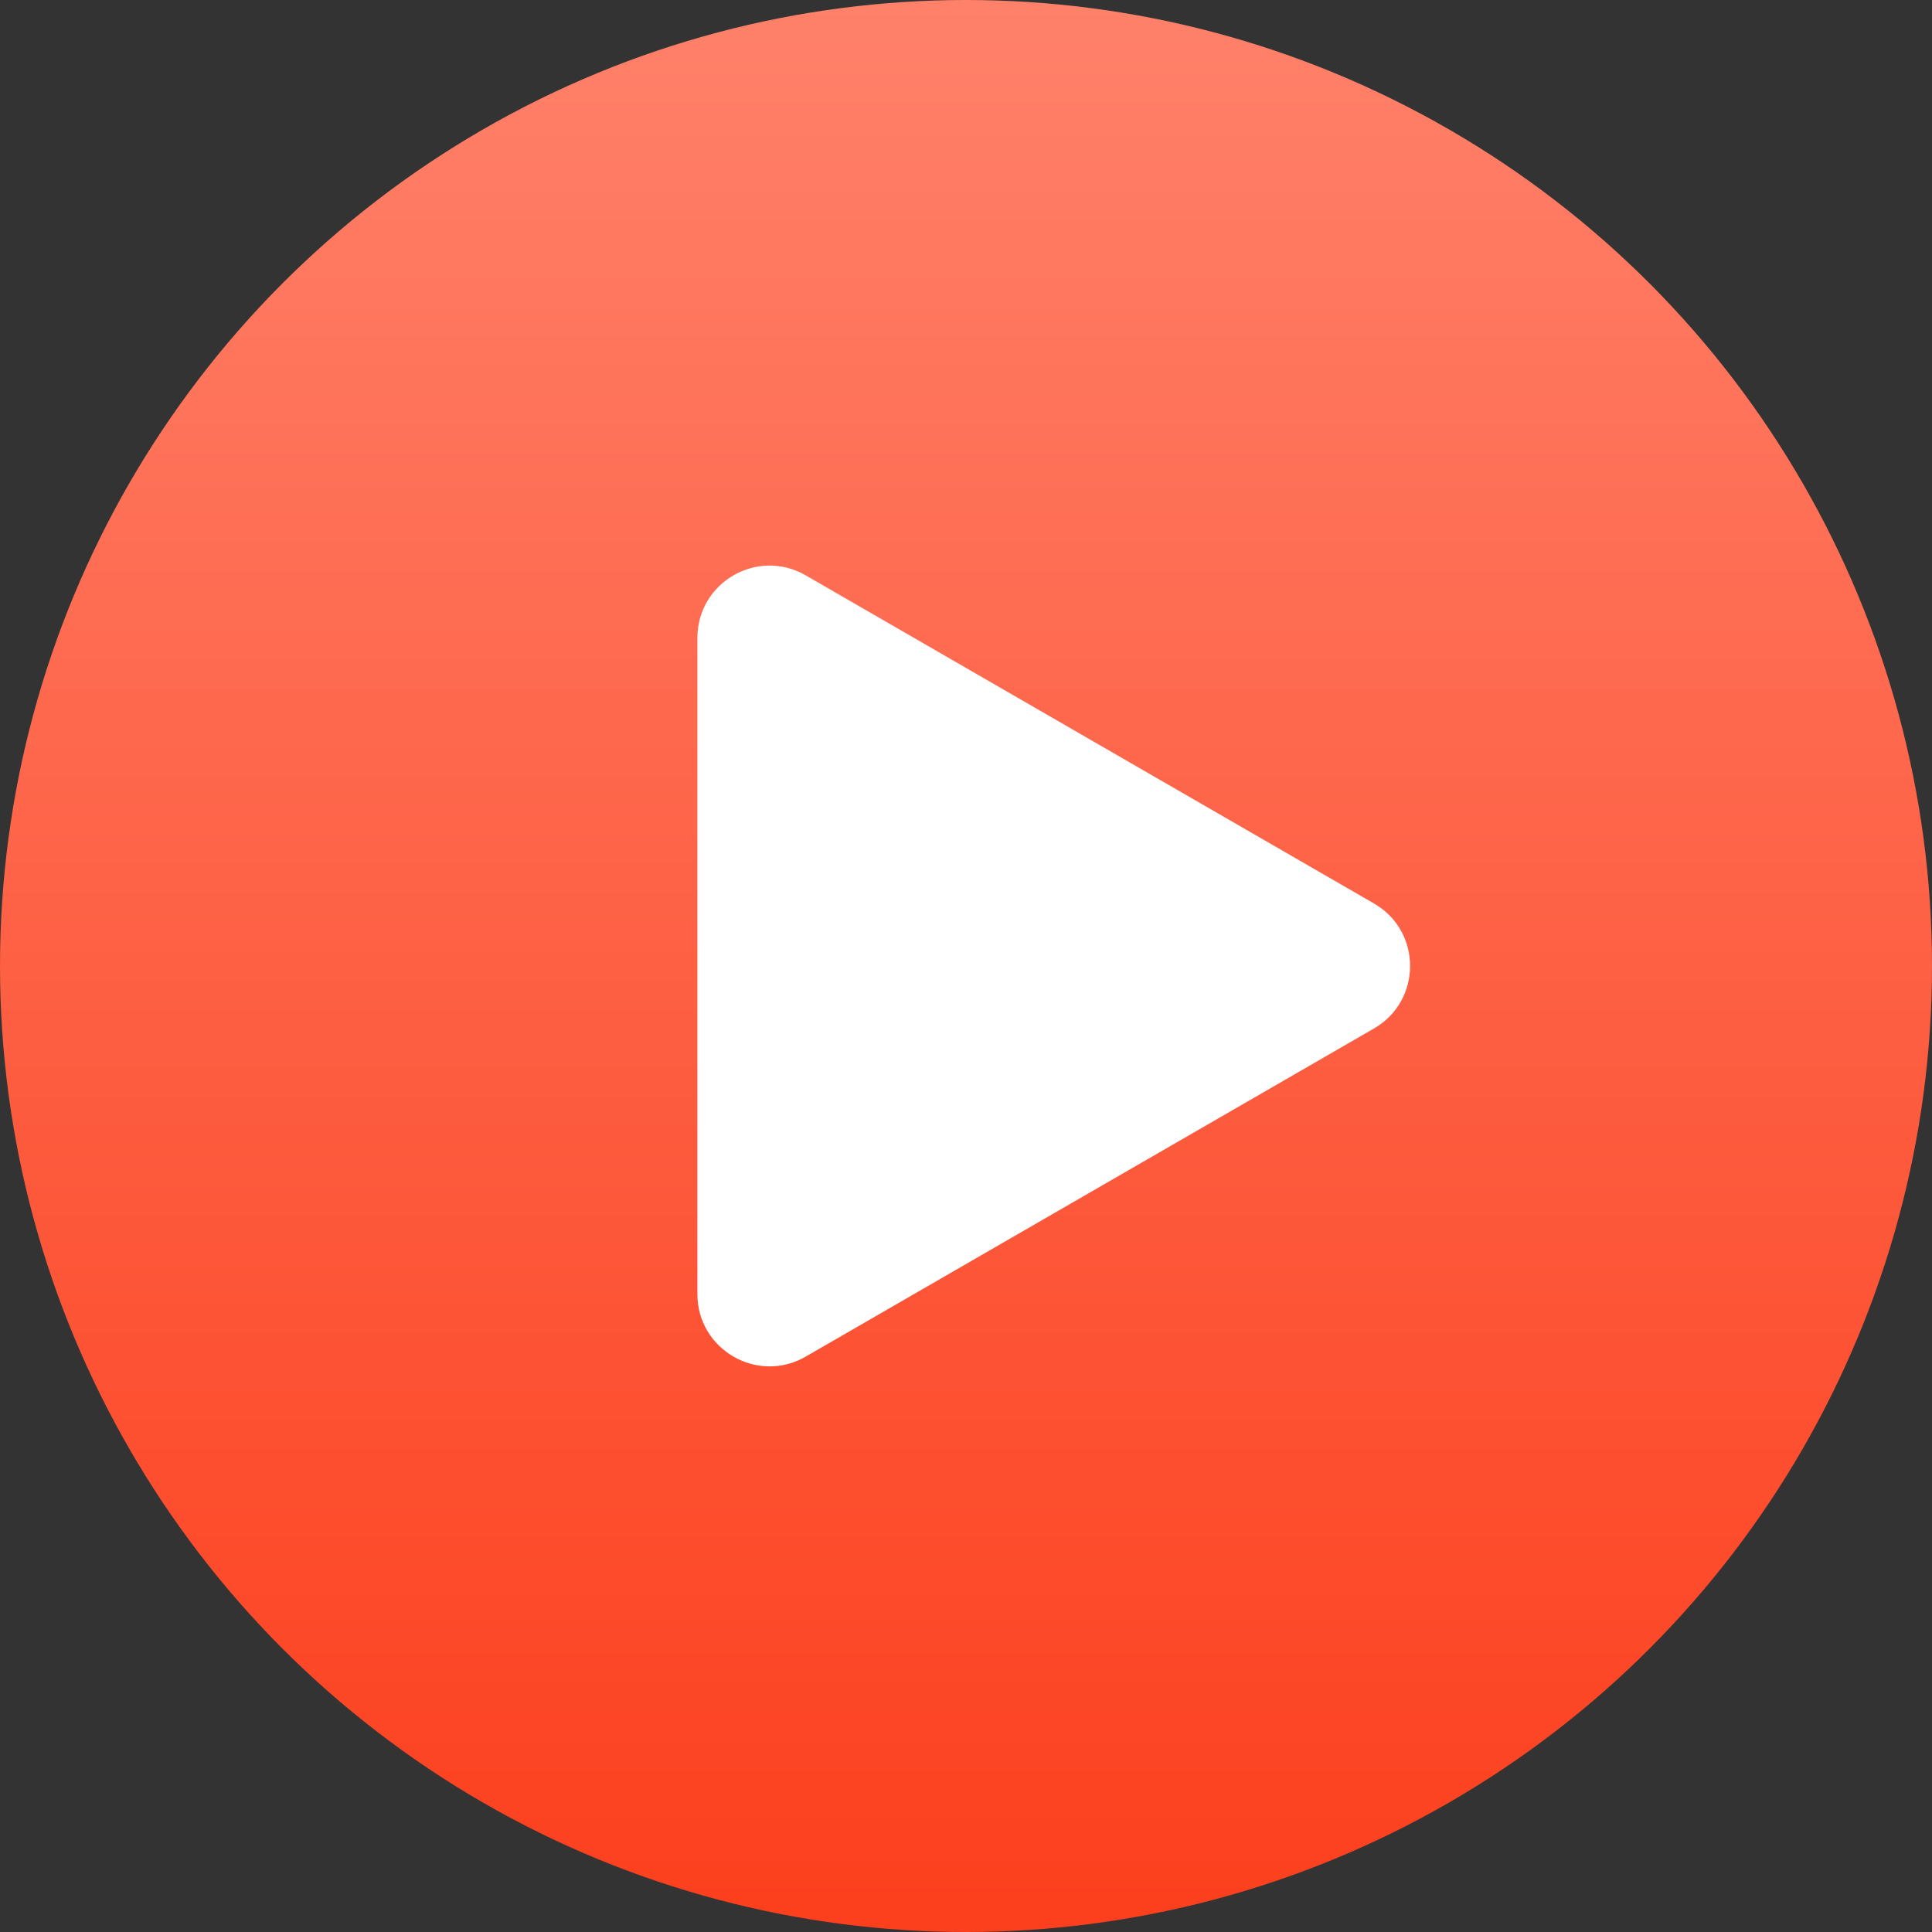
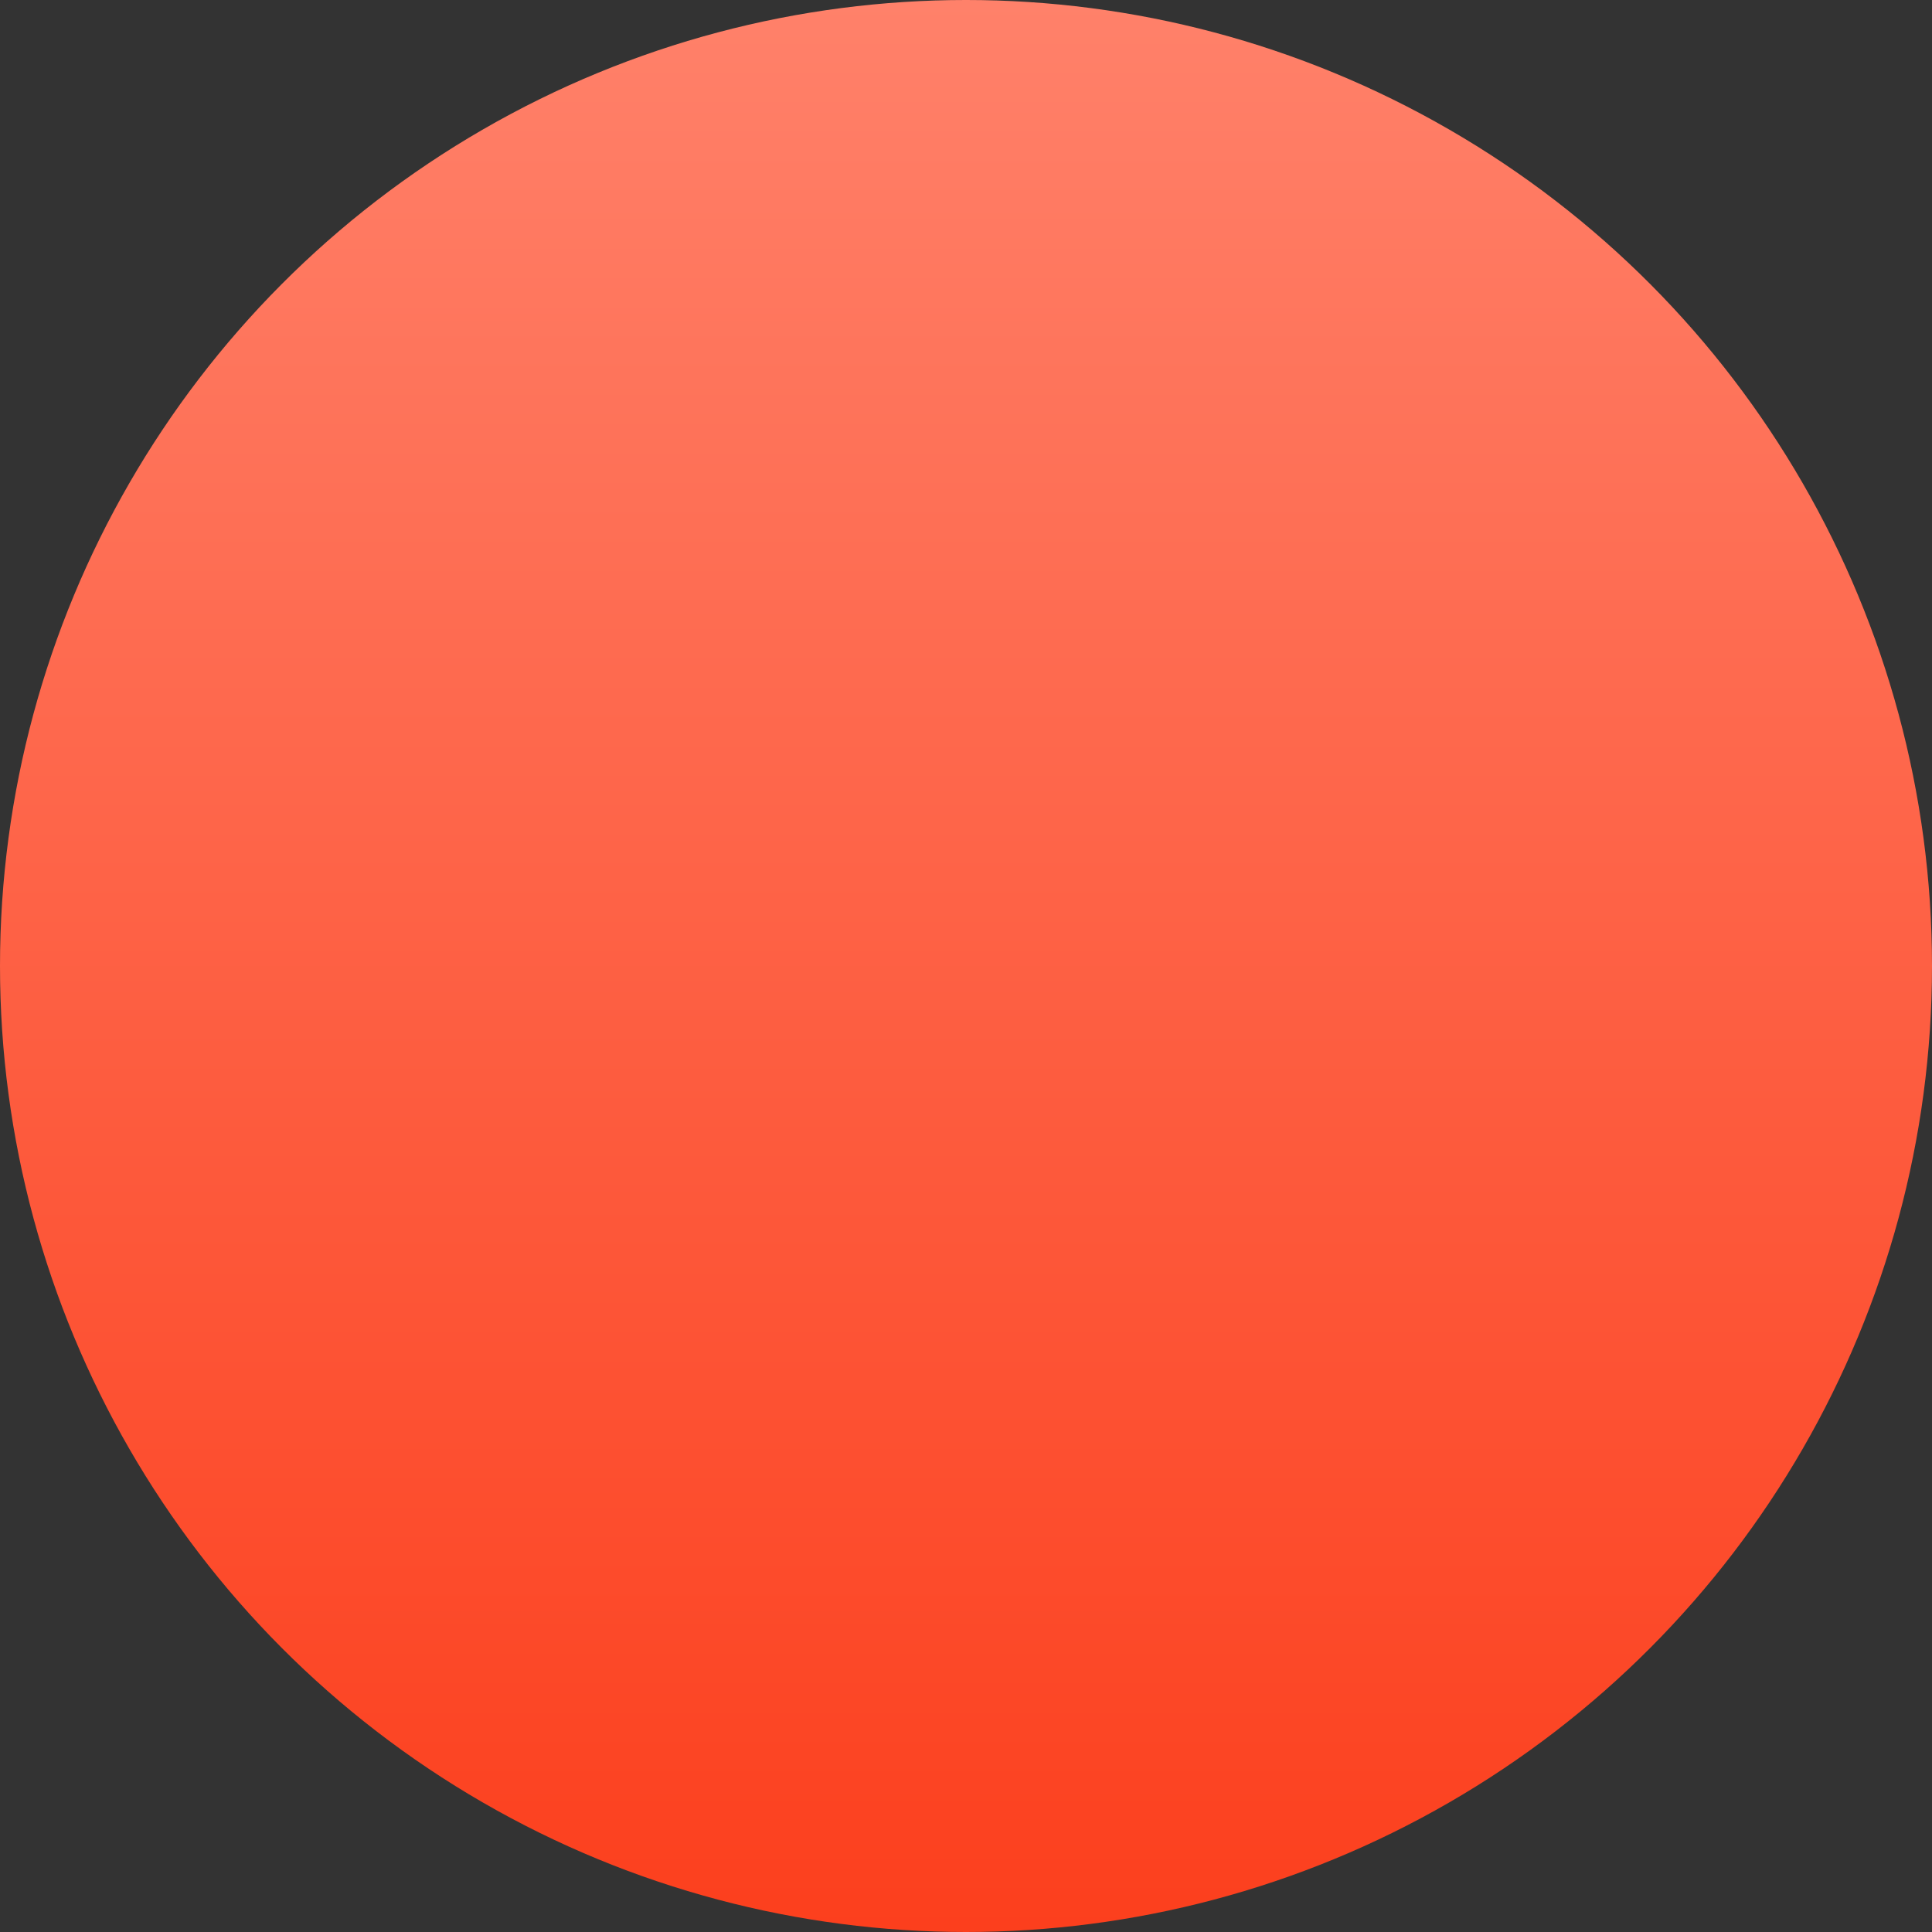
<svg xmlns="http://www.w3.org/2000/svg" width="48" height="48" viewBox="0 0 48 48" fill="none">
  <rect x="0" y="0" width="48" height="48" fill="#333333" stroke="none" />
  <circle cx="24" cy="24" r="24" fill="url(#paint0_linear_31_389)" />
-   <path d="M34.137 22.447C35.332 23.137 35.332 24.862 34.137 25.552L20.017 33.705C18.821 34.395 17.327 33.532 17.327 32.152L17.327 15.847C17.327 14.467 18.821 13.604 20.017 14.294L34.137 22.447Z" fill="white" />
  <defs>
    <linearGradient id="paint0_linear_31_389" x1="24" y1="0" x2="24" y2="48" gradientUnits="userSpaceOnUse">
      <stop stop-color="#FF816A" />
      <stop offset="1" stop-color="#FC3F1D" />
    </linearGradient>
  </defs>
</svg>